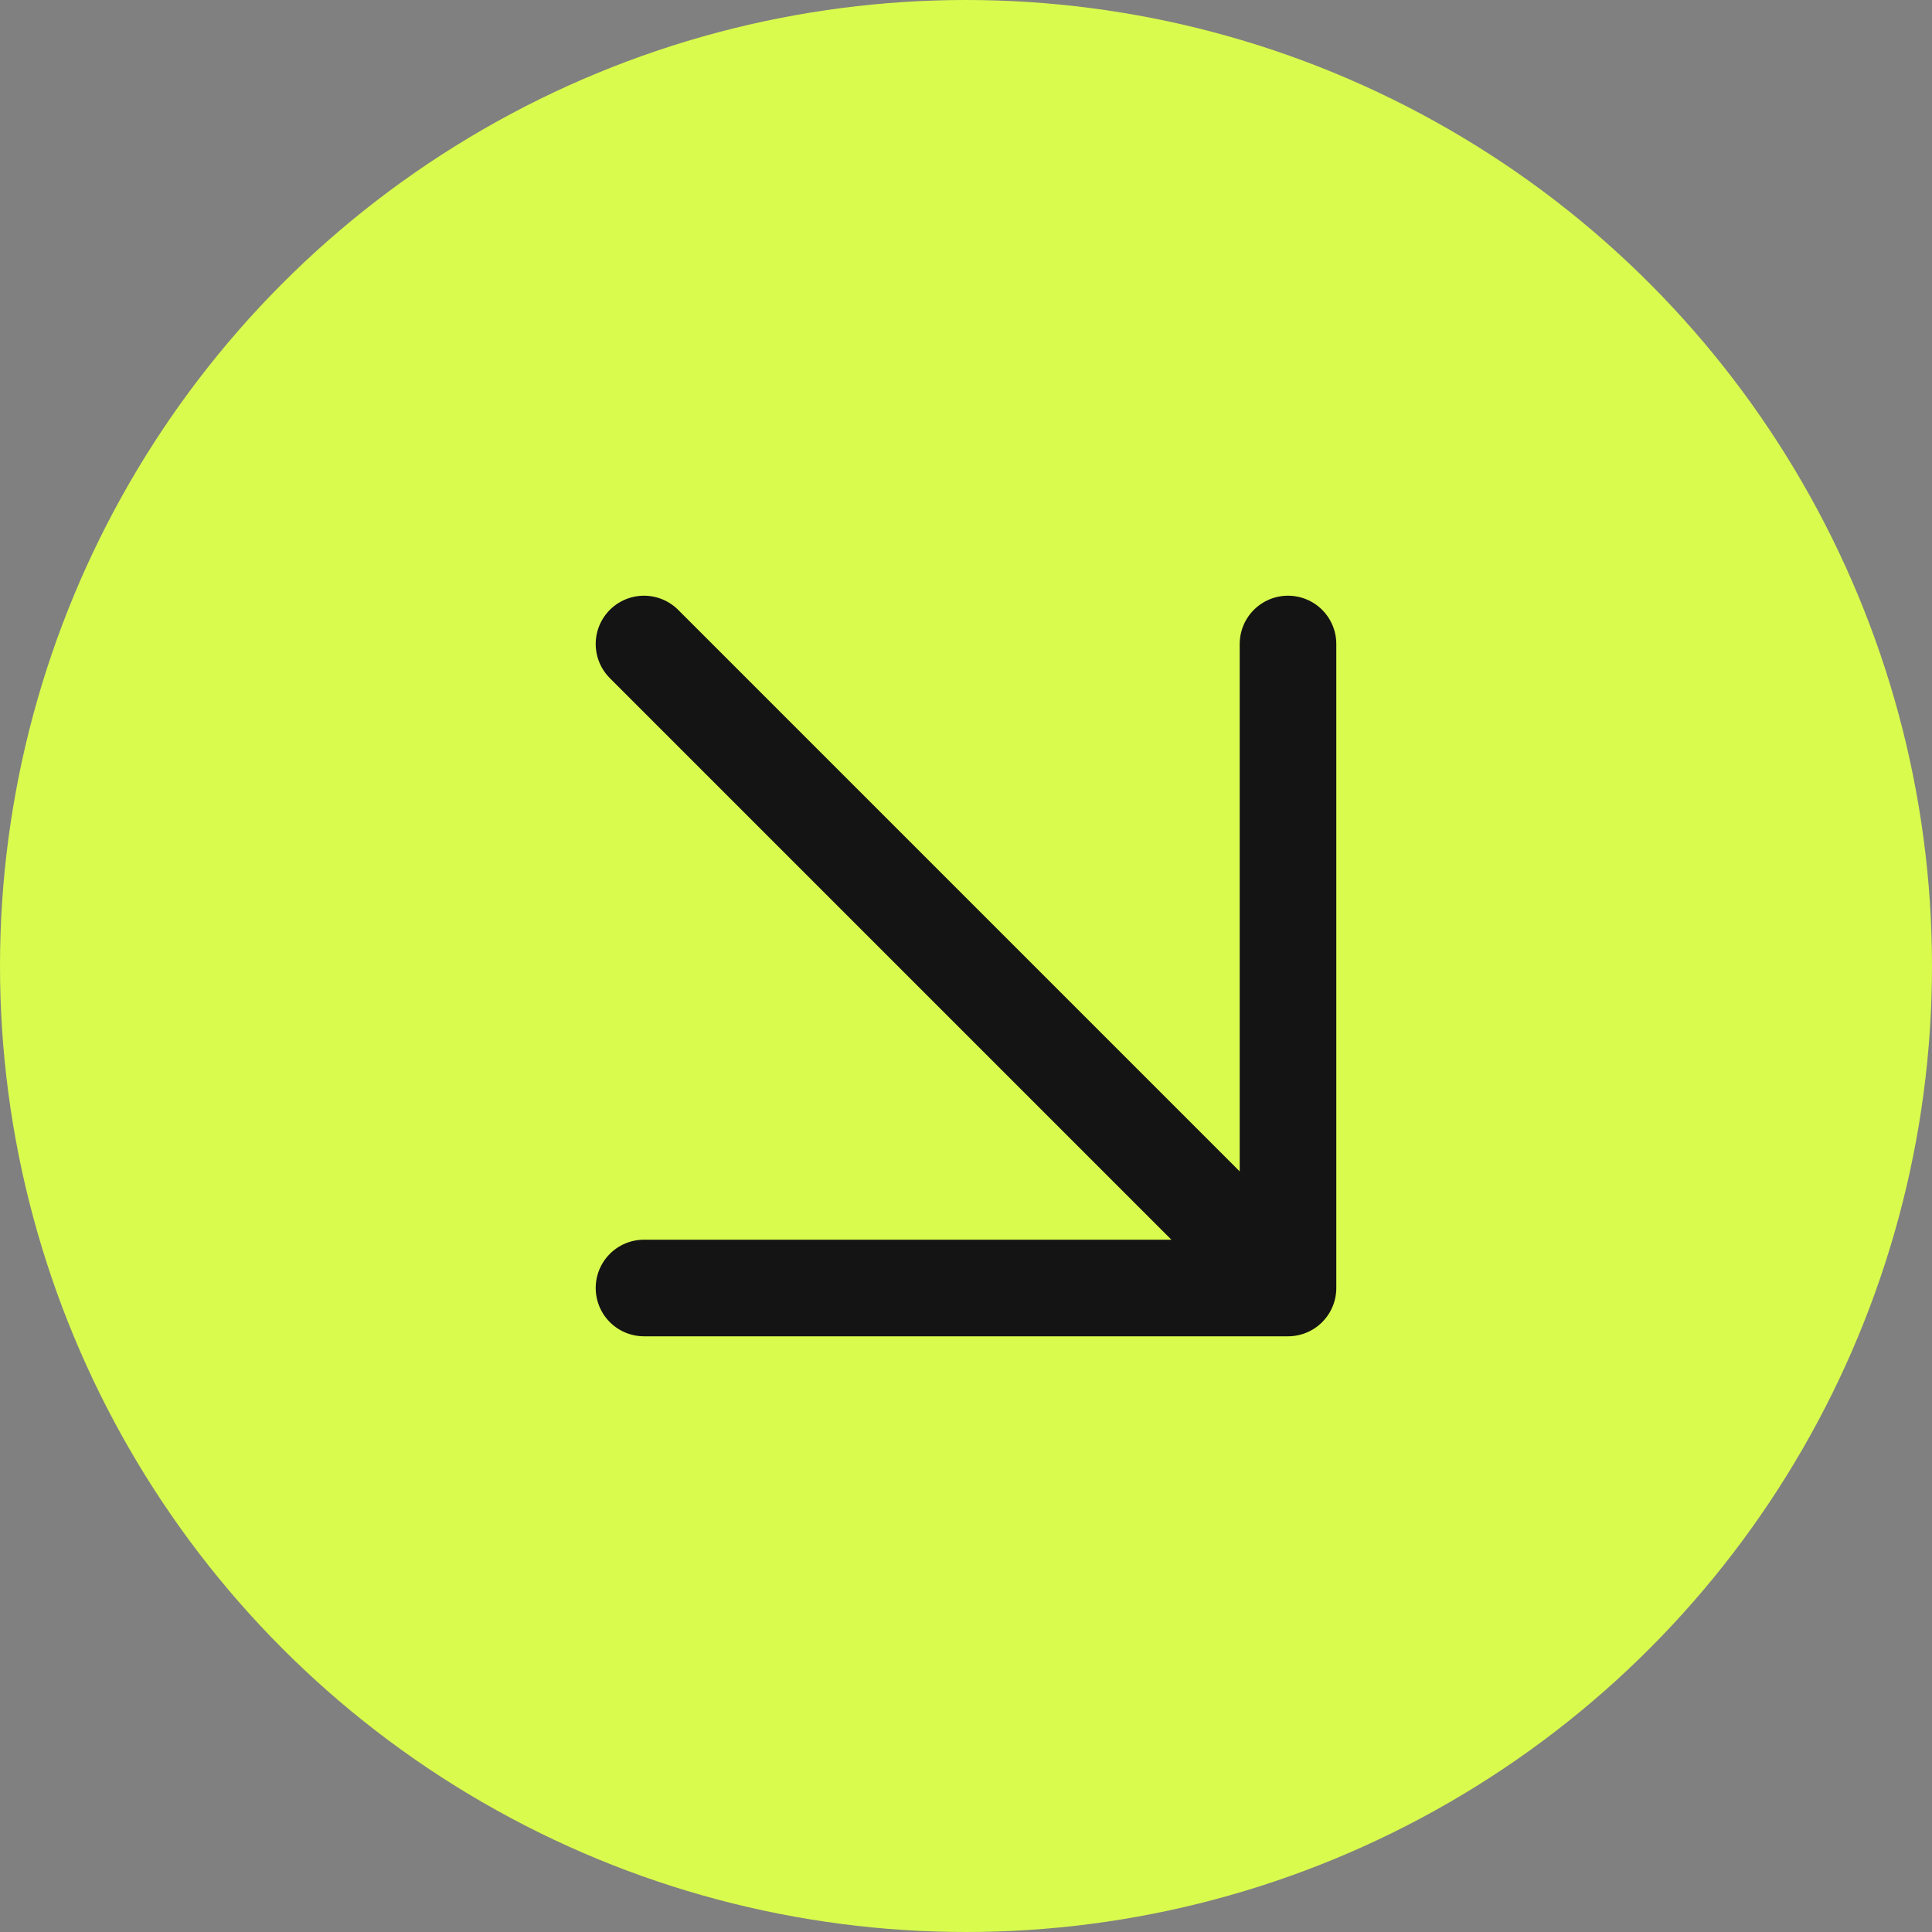
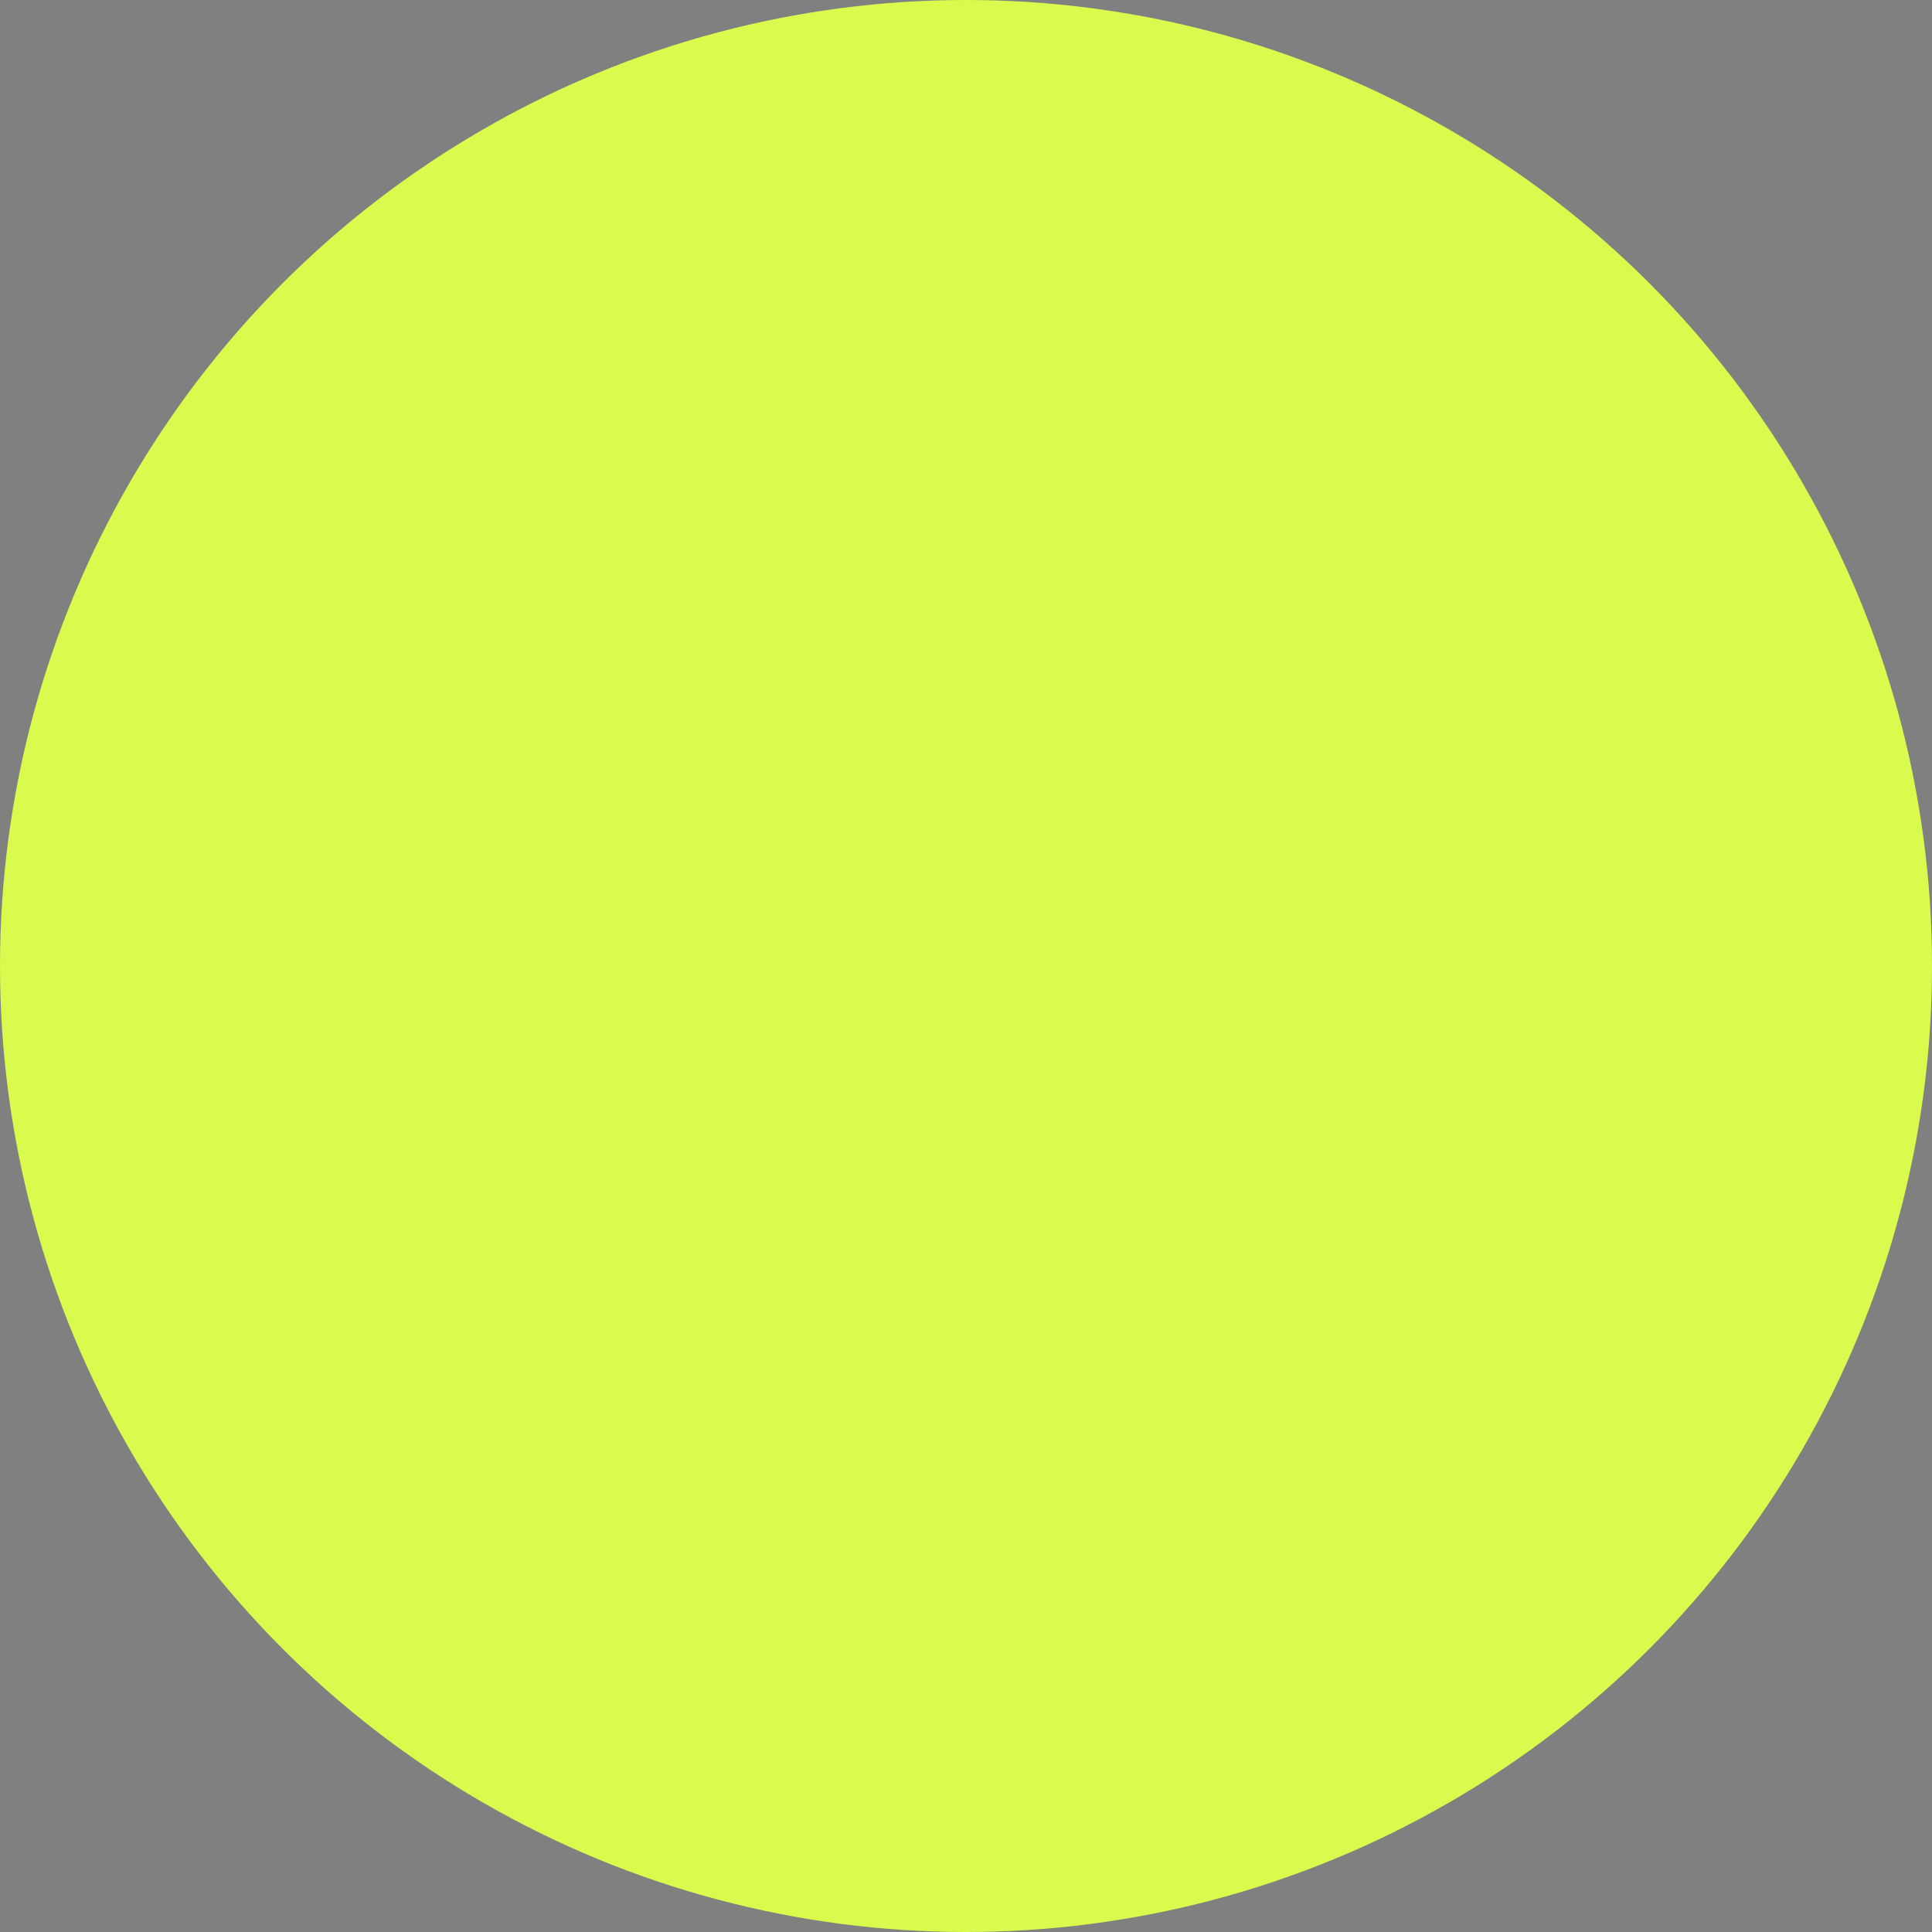
<svg xmlns="http://www.w3.org/2000/svg" width="30" height="30" viewBox="0 0 30 30" fill="none">
  <rect x="0" y="0" width="30" height="30" fill="#808080" stroke="none" />
  <circle cx="15" cy="15" r="15" fill="#D9FB4D" />
  <path d="M20 10V20H10" fill="#D9FB4D" />
-   <path d="M10 10L20 20M20 20V10M20 20H10" stroke="#141414" stroke-width="1.5" stroke-linecap="round" stroke-linejoin="round" />
</svg>